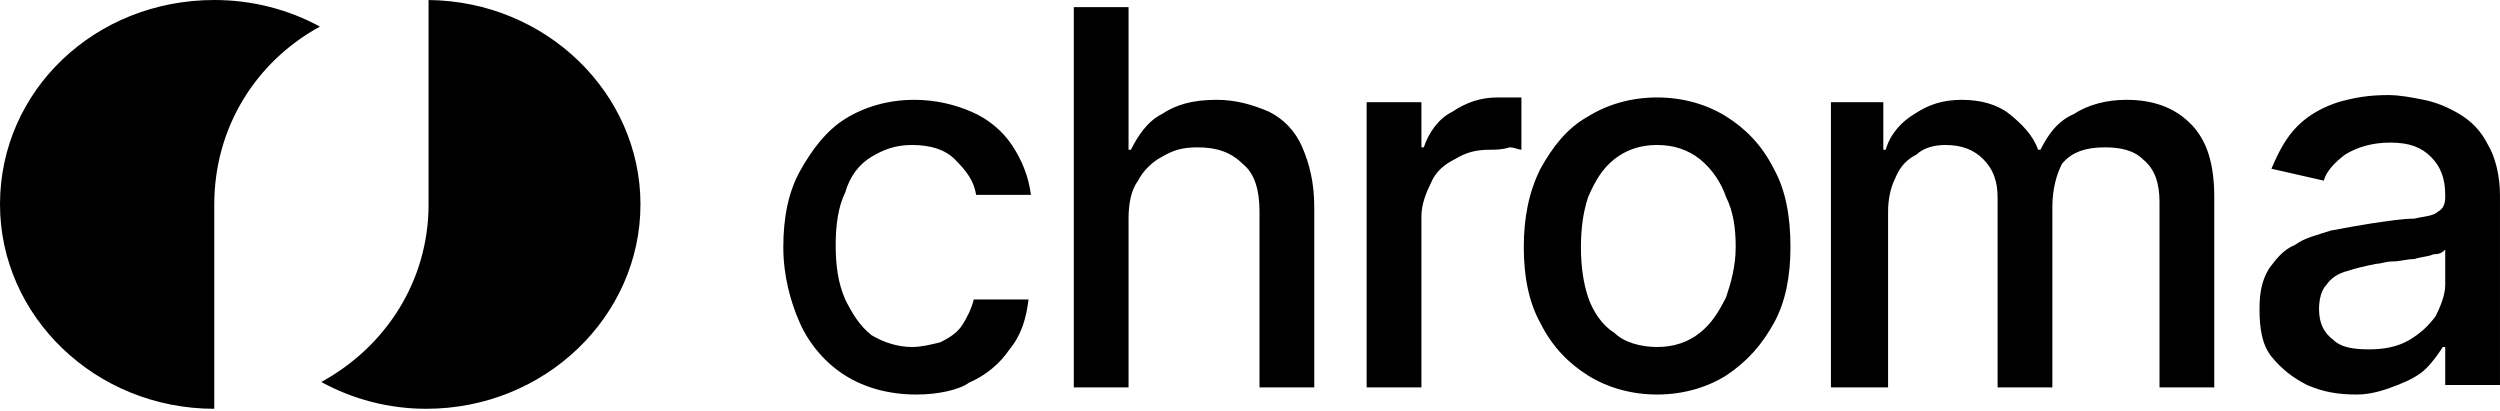
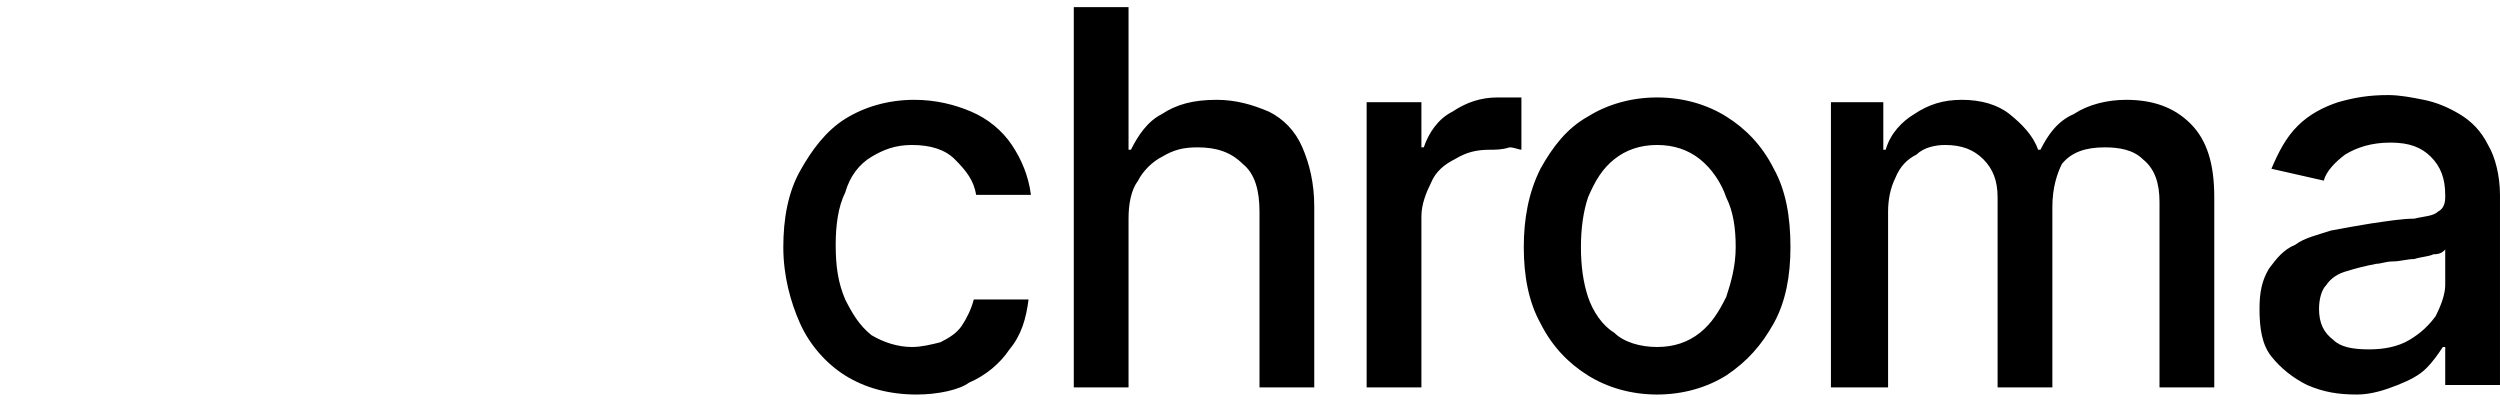
<svg xmlns="http://www.w3.org/2000/svg" width="280" height="46" viewBox="0 0 280 46" fill="none">
  <path d="M102.664 44.187C99.464 44.187 96.797 43.388 94.664 42.057C92.531 40.727 90.664 38.597 89.597 36.201C88.531 33.806 87.731 30.878 87.731 27.683C87.731 24.489 88.264 21.561 89.597 19.166C90.93 16.77 92.531 14.64 94.664 13.309C96.797 11.979 99.464 11.18 102.397 11.18C104.797 11.18 106.931 11.712 108.797 12.511C110.664 13.309 112.264 14.64 113.331 16.238C114.397 17.835 115.197 19.698 115.464 21.827H109.331C109.064 20.23 108.264 19.166 106.931 17.835C105.864 16.77 104.264 16.238 102.131 16.238C100.264 16.238 98.93 16.77 97.597 17.568C96.264 18.367 95.197 19.698 94.664 21.561C93.864 23.158 93.597 25.288 93.597 27.417C93.597 29.813 93.864 31.676 94.664 33.54C95.464 35.137 96.264 36.468 97.597 37.532C98.93 38.331 100.531 38.863 102.131 38.863C103.197 38.863 104.264 38.597 105.331 38.331C106.397 37.798 107.197 37.266 107.731 36.468C108.264 35.669 108.797 34.604 109.064 33.54H115.197C114.931 35.669 114.397 37.532 113.064 39.13C111.997 40.727 110.397 42.057 108.531 42.856C107.464 43.655 105.064 44.187 102.664 44.187ZM126.397 24.489V43.388H120.264V0.799H126.397V16.77H126.664C127.464 15.173 128.531 13.576 130.131 12.777C131.731 11.712 133.597 11.18 136.264 11.18C138.397 11.18 140.264 11.712 142.131 12.511C143.731 13.309 145.064 14.64 145.864 16.504C146.664 18.367 147.197 20.497 147.197 23.158V43.388H141.064V23.691C141.064 21.295 140.531 19.432 139.197 18.367C137.864 17.036 136.264 16.504 134.131 16.504C132.531 16.504 131.464 16.77 130.131 17.568C129.064 18.101 127.997 19.166 127.464 20.23C126.664 21.295 126.397 22.892 126.397 24.489ZM153.064 43.388V11.446H159.198V16.504H159.464C159.998 14.907 161.064 13.309 162.664 12.511C164.264 11.446 165.864 10.914 167.731 10.914C167.998 10.914 168.531 10.914 169.064 10.914C169.598 10.914 170.131 10.914 170.398 10.914V16.77C170.131 16.77 169.598 16.504 169.064 16.504C168.264 16.77 167.464 16.77 166.931 16.77C165.331 16.77 164.264 17.036 162.931 17.835C161.864 18.367 160.798 19.166 160.264 20.497C159.731 21.561 159.198 22.892 159.198 24.223V43.388H153.064ZM185.598 44.187C182.664 44.187 179.998 43.388 177.864 42.057C175.731 40.727 173.864 38.863 172.531 36.201C171.198 33.806 170.664 30.878 170.664 27.683C170.664 24.489 171.198 21.561 172.531 18.899C173.864 16.504 175.464 14.374 177.864 13.043C179.998 11.712 182.664 10.914 185.598 10.914C188.531 10.914 191.198 11.712 193.331 13.043C195.464 14.374 197.331 16.238 198.664 18.899C199.998 21.295 200.531 24.223 200.531 27.683C200.531 30.878 199.998 33.806 198.664 36.201C197.331 38.597 195.731 40.46 193.331 42.057C191.198 43.388 188.531 44.187 185.598 44.187ZM185.598 38.863C187.464 38.863 189.064 38.331 190.398 37.266C191.731 36.201 192.531 34.87 193.331 33.273C193.864 31.676 194.398 29.813 194.398 27.683C194.398 25.554 194.131 23.691 193.331 22.094C192.798 20.497 191.731 18.899 190.398 17.835C189.064 16.77 187.464 16.238 185.598 16.238C183.731 16.238 182.131 16.77 180.798 17.835C179.464 18.899 178.664 20.23 177.864 22.094C177.331 23.691 177.064 25.554 177.064 27.683C177.064 29.813 177.331 31.676 177.864 33.273C178.398 34.87 179.464 36.468 180.798 37.266C181.864 38.331 183.731 38.863 185.598 38.863ZM205.064 43.388V11.446H210.931V16.77H211.198C211.731 14.907 213.065 13.576 214.398 12.777C215.998 11.712 217.598 11.18 219.731 11.18C221.865 11.18 223.731 11.712 225.065 12.777C226.398 13.842 227.731 15.173 228.265 16.77H228.531C229.331 15.173 230.398 13.576 232.265 12.777C233.865 11.712 235.998 11.18 238.131 11.18C241.065 11.18 243.465 11.979 245.331 13.842C247.198 15.705 247.998 18.367 247.998 22.094V43.388H241.865V22.626C241.865 20.497 241.331 18.899 239.998 17.835C238.931 16.77 237.331 16.504 235.731 16.504C233.598 16.504 231.998 17.036 230.931 18.367C230.398 19.432 229.865 21.029 229.865 23.158V43.388H223.731V22.094C223.731 20.23 223.198 18.899 222.131 17.835C221.065 16.77 219.731 16.238 217.865 16.238C216.798 16.238 215.465 16.504 214.665 17.302C213.598 17.835 212.798 18.633 212.265 19.964C211.731 21.029 211.465 22.36 211.465 23.691V43.388H205.064ZM263.998 44.187C261.865 44.187 260.265 43.921 258.398 43.122C256.798 42.324 255.465 41.259 254.398 39.928C253.331 38.597 253.065 36.734 253.065 34.604C253.065 32.741 253.331 31.41 254.131 30.079C254.931 29.014 255.731 27.95 257.065 27.417C258.131 26.619 259.465 26.352 261.065 25.82C262.398 25.554 263.998 25.288 265.598 25.022C267.465 24.755 269.065 24.489 270.398 24.489C271.465 24.223 272.532 24.223 273.065 23.691C273.598 23.424 273.865 22.892 273.865 22.094V21.827C273.865 19.964 273.332 18.633 272.265 17.568C271.198 16.504 269.865 15.971 267.732 15.971C265.598 15.971 263.998 16.504 262.665 17.302C261.598 18.101 260.531 19.166 260.265 20.23L254.398 18.899C255.198 17.036 255.998 15.439 257.331 14.108C258.665 12.777 260.265 11.979 261.865 11.446C263.732 10.914 265.332 10.648 267.465 10.648C268.798 10.648 270.132 10.914 271.465 11.18C272.798 11.446 274.132 11.979 275.465 12.777C276.798 13.576 277.865 14.64 278.665 16.238C279.465 17.568 279.998 19.698 279.998 21.827V43.122H273.865V38.863H273.598C273.065 39.662 272.532 40.46 271.732 41.259C270.932 42.057 269.865 42.59 268.532 43.122C267.198 43.655 265.598 44.187 263.998 44.187ZM265.332 39.13C266.932 39.13 268.532 38.863 269.865 38.065C271.198 37.266 271.998 36.468 272.798 35.403C273.332 34.338 273.865 33.007 273.865 31.942V27.95C273.598 28.216 273.332 28.482 272.532 28.482C271.998 28.748 271.198 28.748 270.398 29.014C269.598 29.014 268.798 29.281 267.998 29.281C267.198 29.281 266.665 29.547 266.132 29.547C264.798 29.813 263.732 30.079 262.932 30.345C261.865 30.611 261.065 31.144 260.531 31.942C259.998 32.475 259.731 33.54 259.731 34.604C259.731 36.201 260.265 37.266 261.332 38.065C262.132 38.863 263.465 39.13 265.332 39.13Z" fill="black" style="fill:black;fill-opacity:1;" />
-   <path fill-rule="evenodd" clip-rule="evenodd" d="M35.831 2.979C28.628 6.912 23.999 14.31 23.999 22.892H24V45.784C24.25 45.784 24.5 45.78 24.748 45.773C24.5 45.78 24.25 45.784 24 45.784C10.667 45.784 0 35.403 0 22.892C0 10.115 10.667 0 24 0C28.313 0 32.347 1.086 35.831 2.979ZM47.999 0.002V22.892H48C48 31.478 43.183 38.861 35.977 42.782C39.469 44.689 43.488 45.784 47.732 45.784C61.065 45.784 71.732 35.403 71.732 22.892C71.732 10.465 61.208 0.139 47.999 0.002Z" fill="black" style="fill:black;fill-opacity:1;" />
</svg>